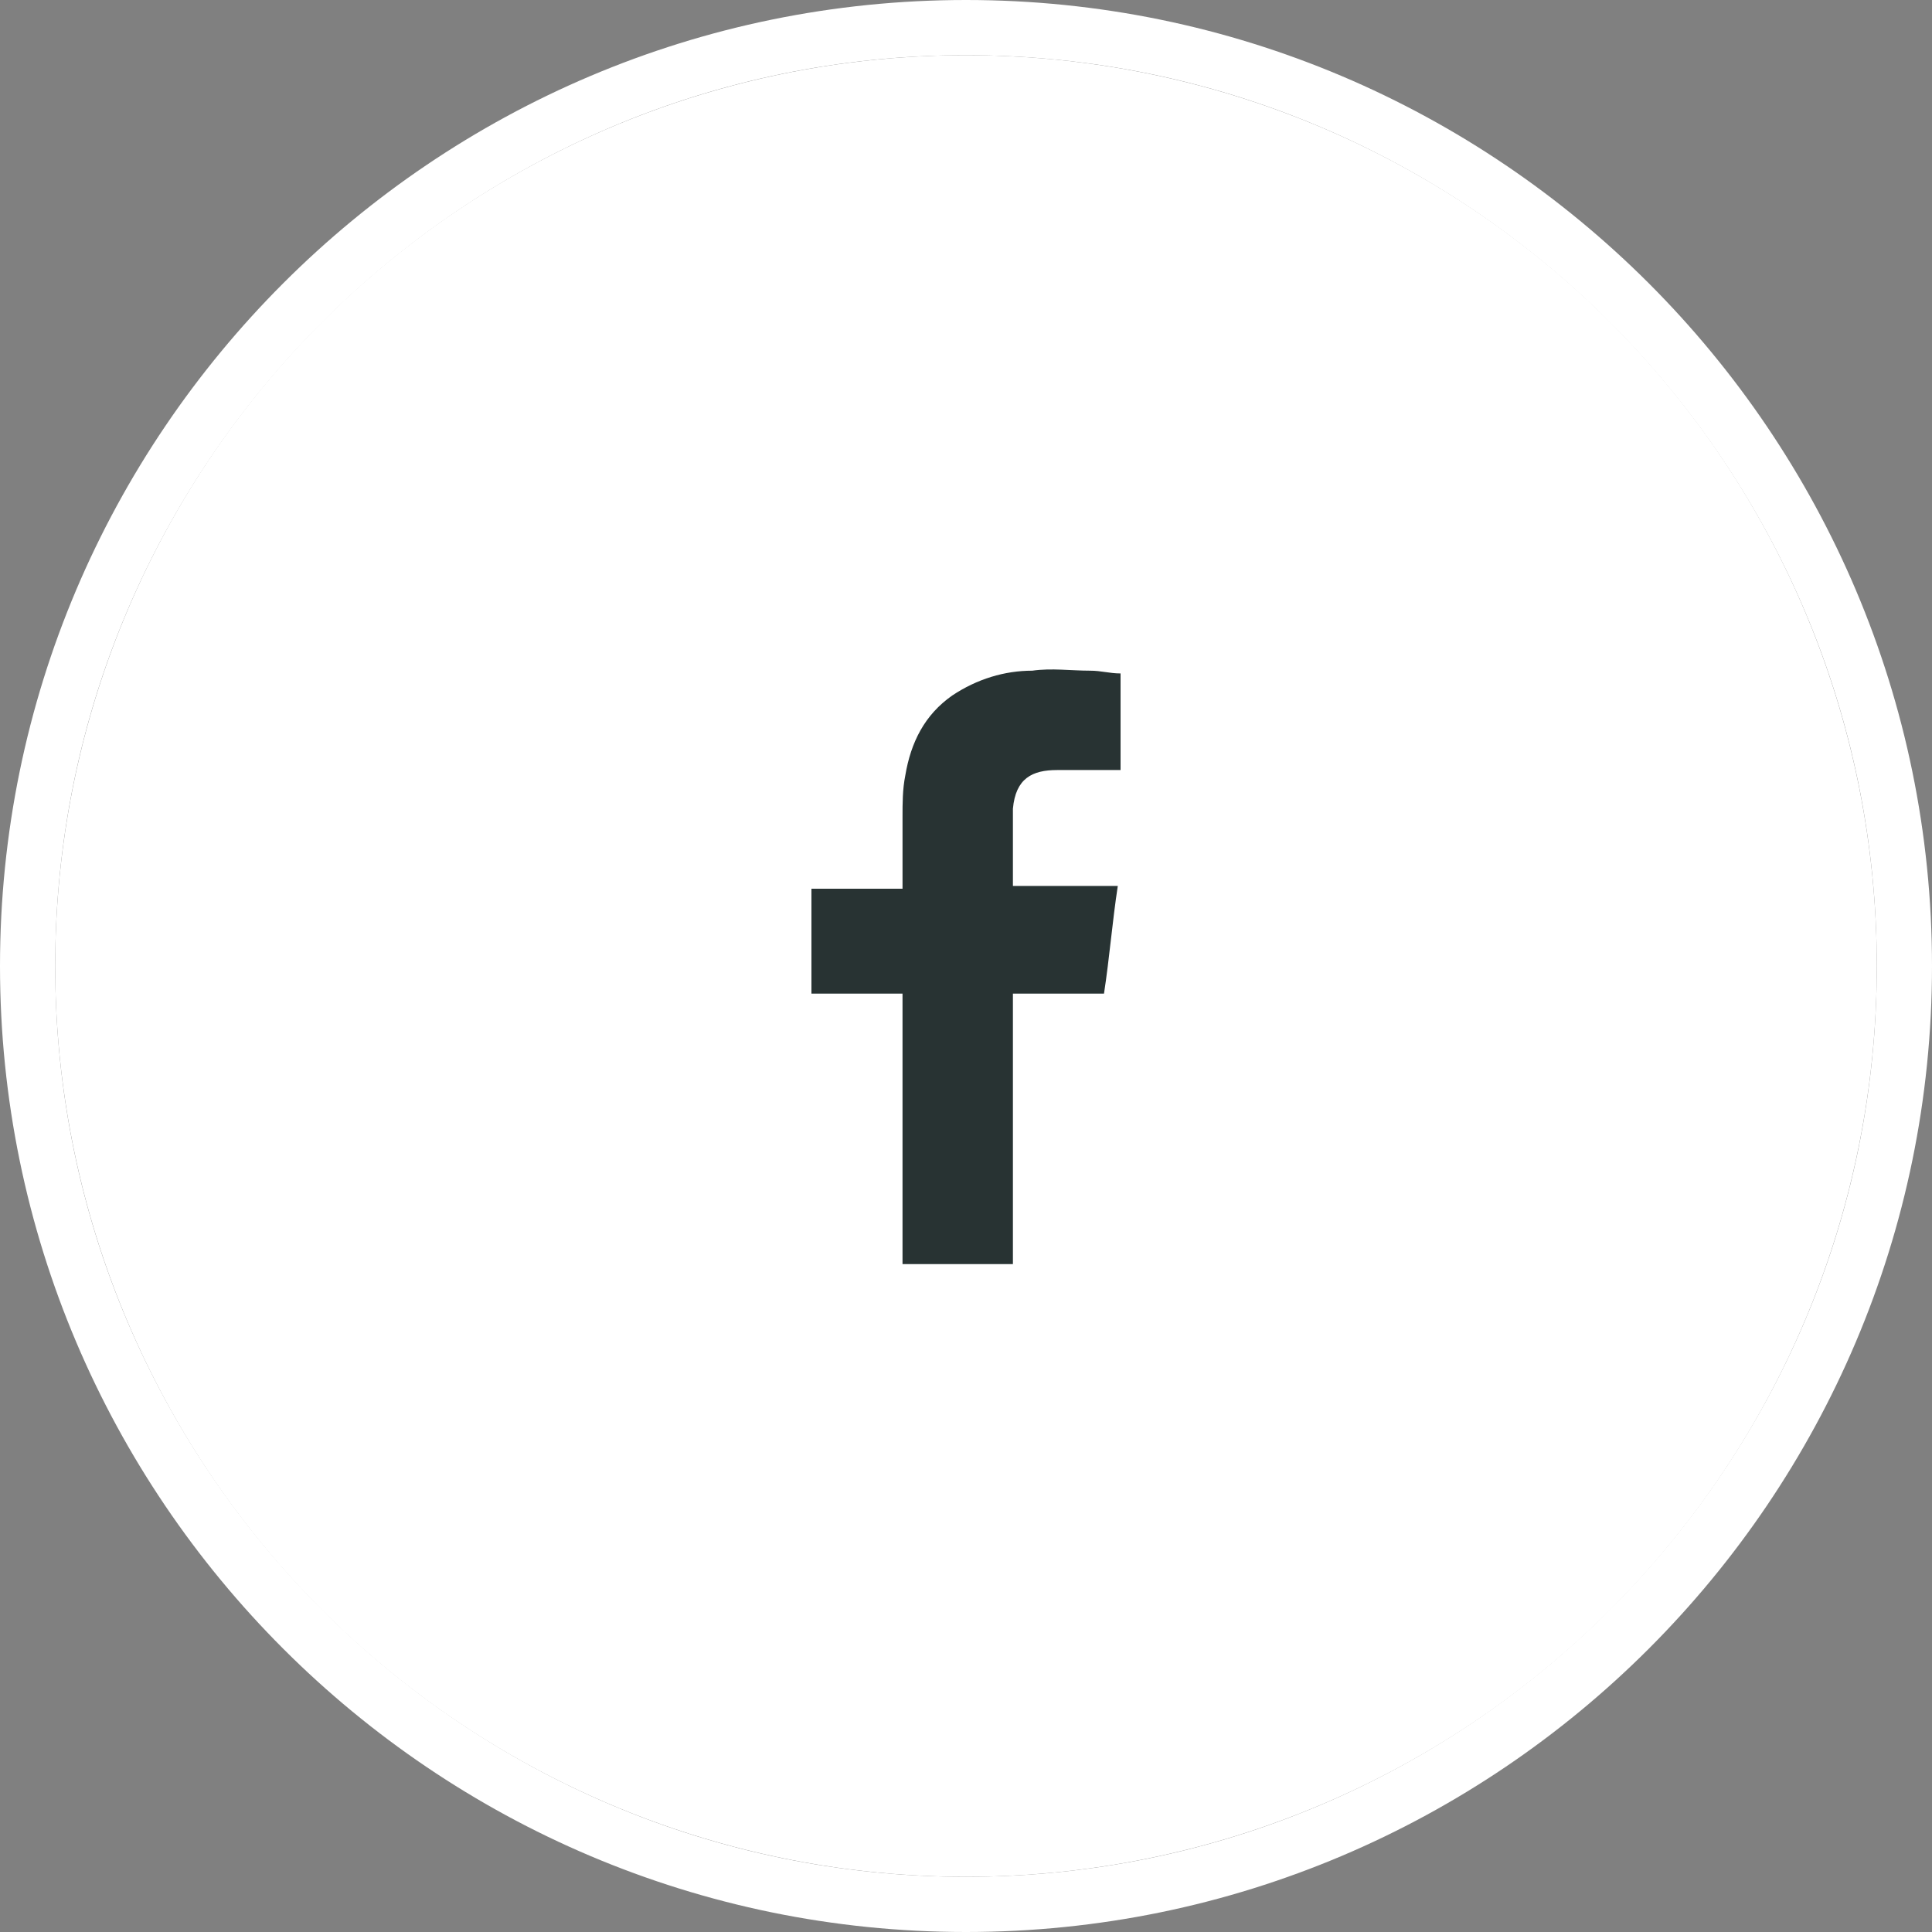
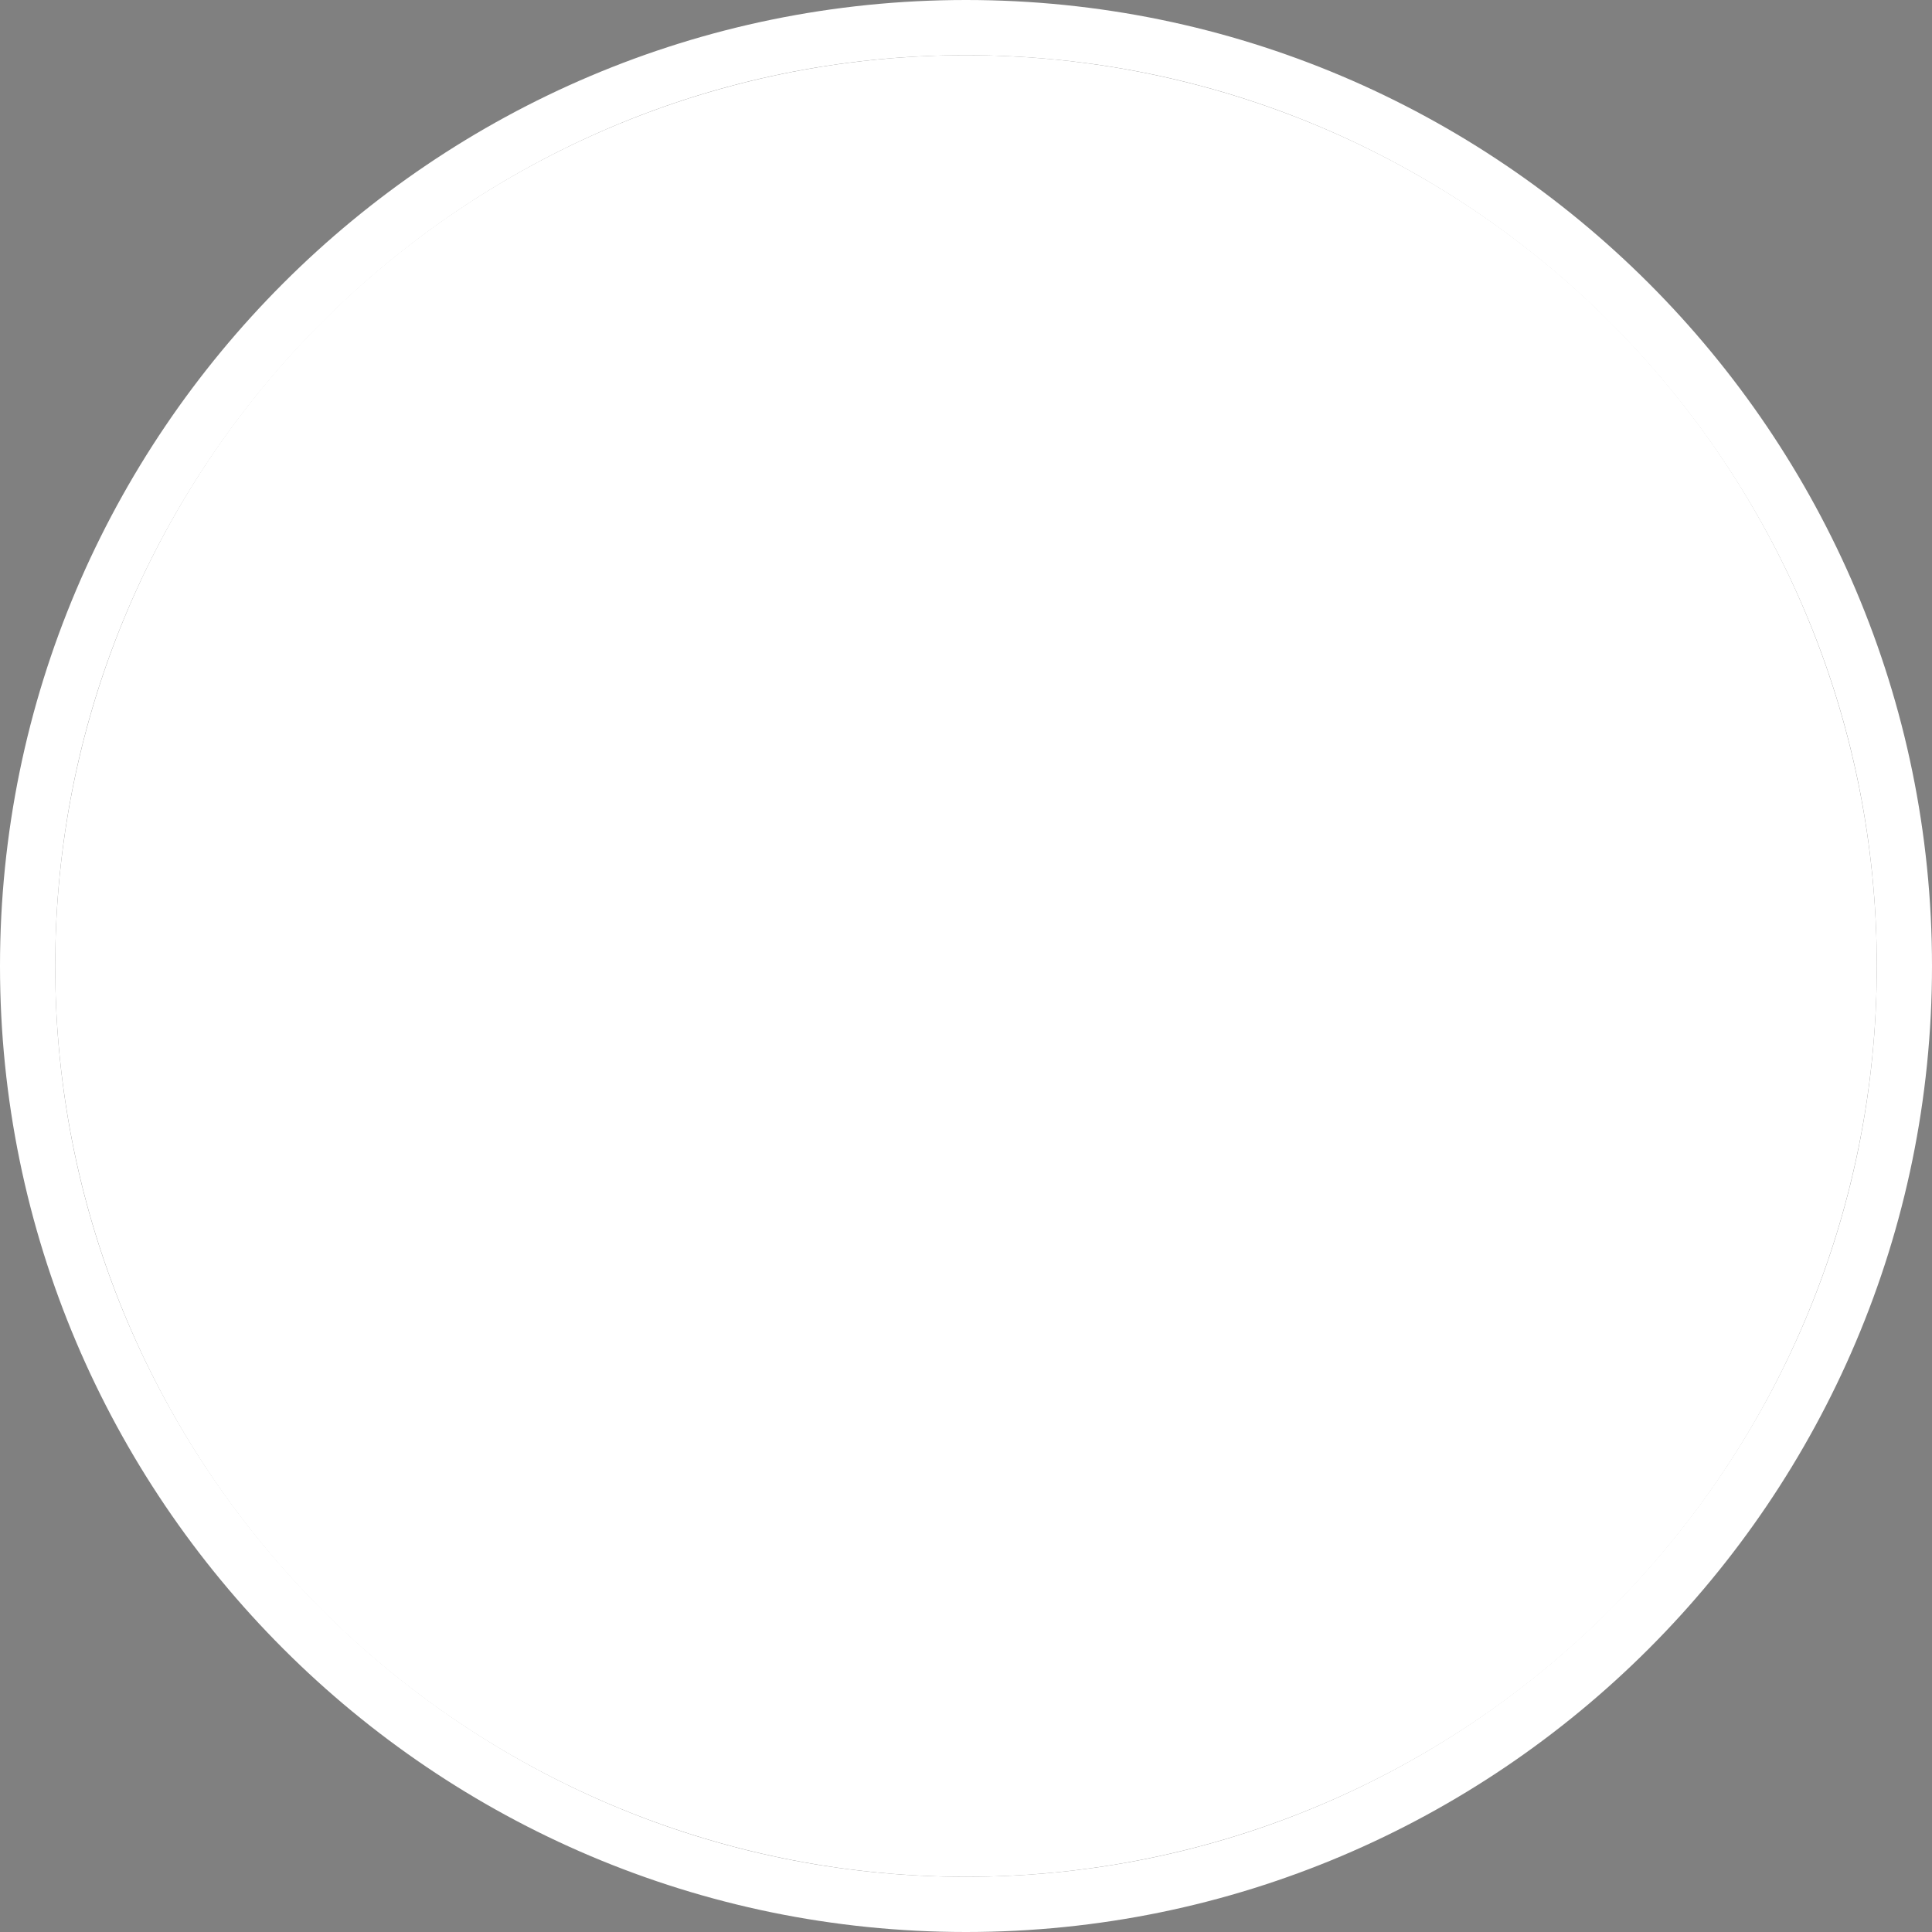
<svg xmlns="http://www.w3.org/2000/svg" version="1.1" id="Layer_1" x="0px" y="0px" viewBox="0 0 70 70" style="enable-background:new 0 0 70 70;" xml:space="preserve">
  <rect x="0" y="0" width="70" height="70" fill="#808080" stroke="none" />
  <style type="text/css">
	.st0{fill:#FFFFFF;enable-background:new    ;}
	.st1{fill:#FFFFFF;}
	.st2{fill-rule:evenodd;clip-rule:evenodd;fill:#283333;}
</style>
  <circle class="st0" cx="35" cy="35" r="33" />
  <path class="st1" d="M35,70C15.7,70,0,54.3,0,35S15.7,0,35,0s35,15.7,35,35S54.3,70,35,70z M35,2C16.8,2,2,16.8,2,35s14.8,33,33,33  s33-14.8,33-33S53.2,2,35,2z" />
-   <path class="st2" d="M38.3,27.9c0.7,0,1.3,0,2,0h0.3v-3.5c-0.4,0-0.7-0.1-1.1-0.1c-0.7,0-1.4-0.1-2.1,0c-1,0-2,0.3-2.9,0.9  c-1,0.7-1.5,1.7-1.7,2.9c-0.1,0.5-0.1,1-0.1,1.5c0,0.8,0,1.6,0,2.3v0.3h-3.3V36h3.3v9.8h4V36H40c0.2-1.3,0.3-2.6,0.5-3.9  c-0.3,0-0.5,0-0.7,0c-0.9,0-3.1,0-3.1,0s0-1.9,0-2.8C36.8,28.2,37.4,27.9,38.3,27.9z" />
</svg>